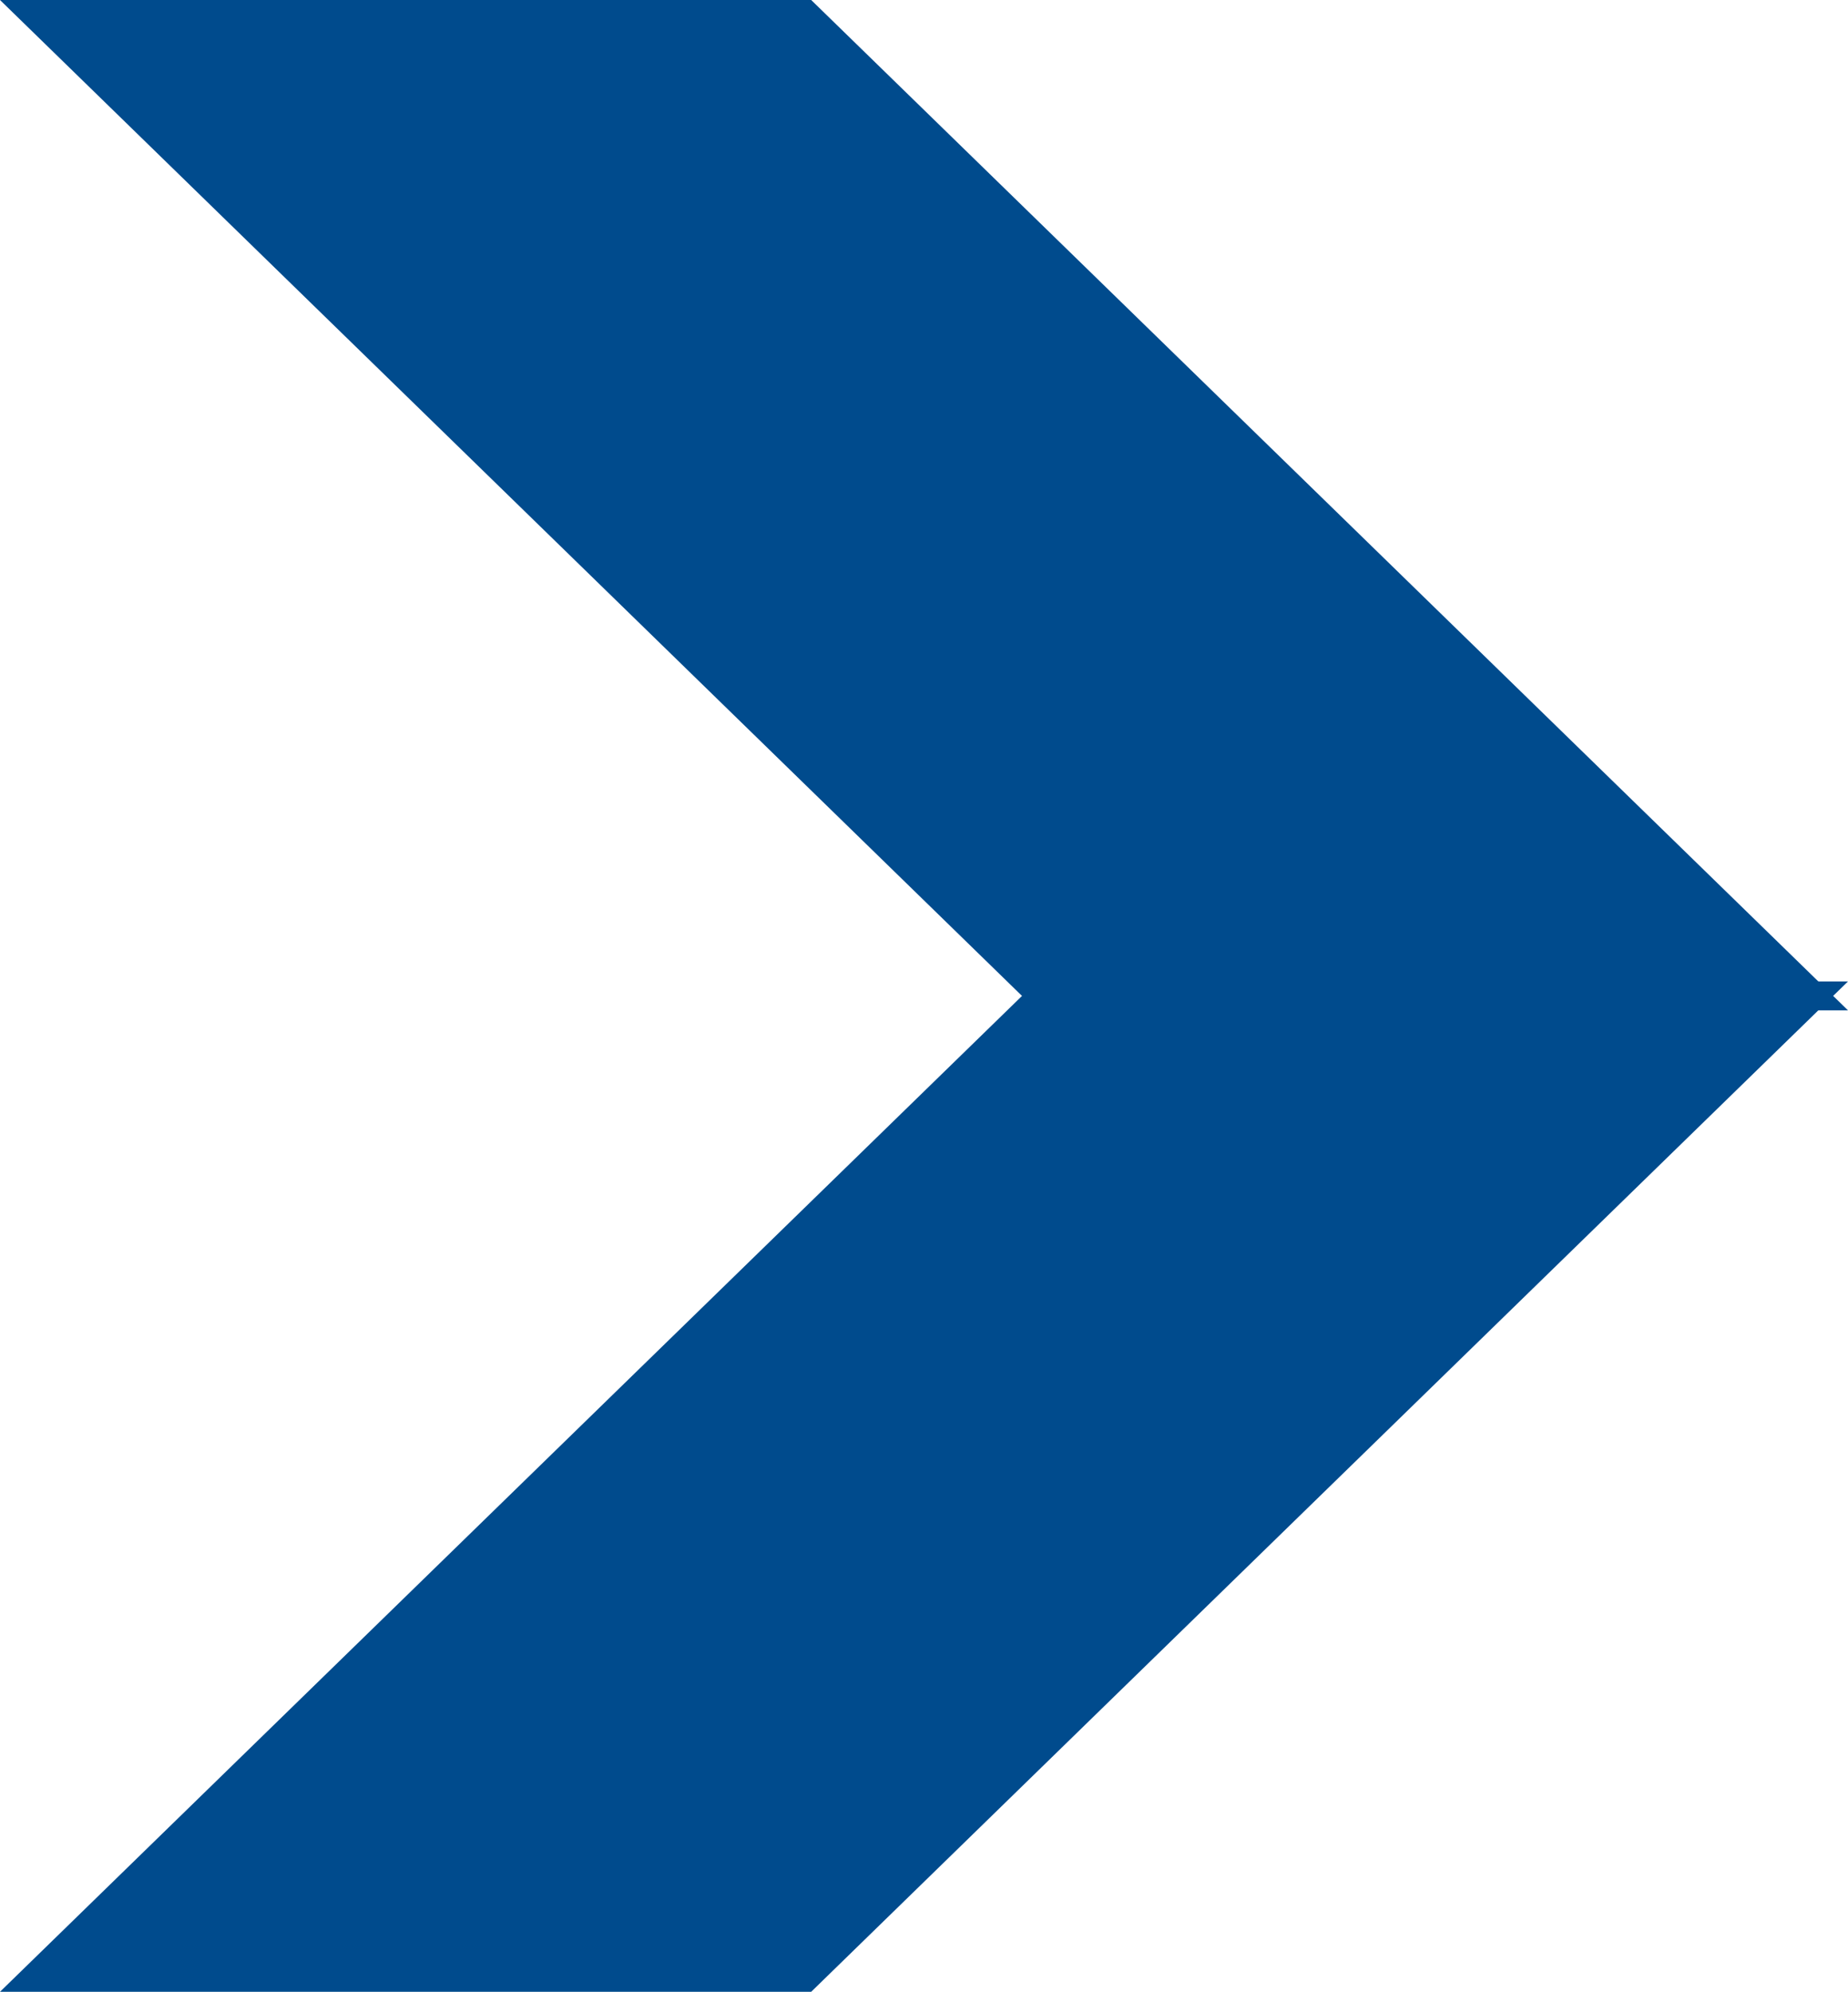
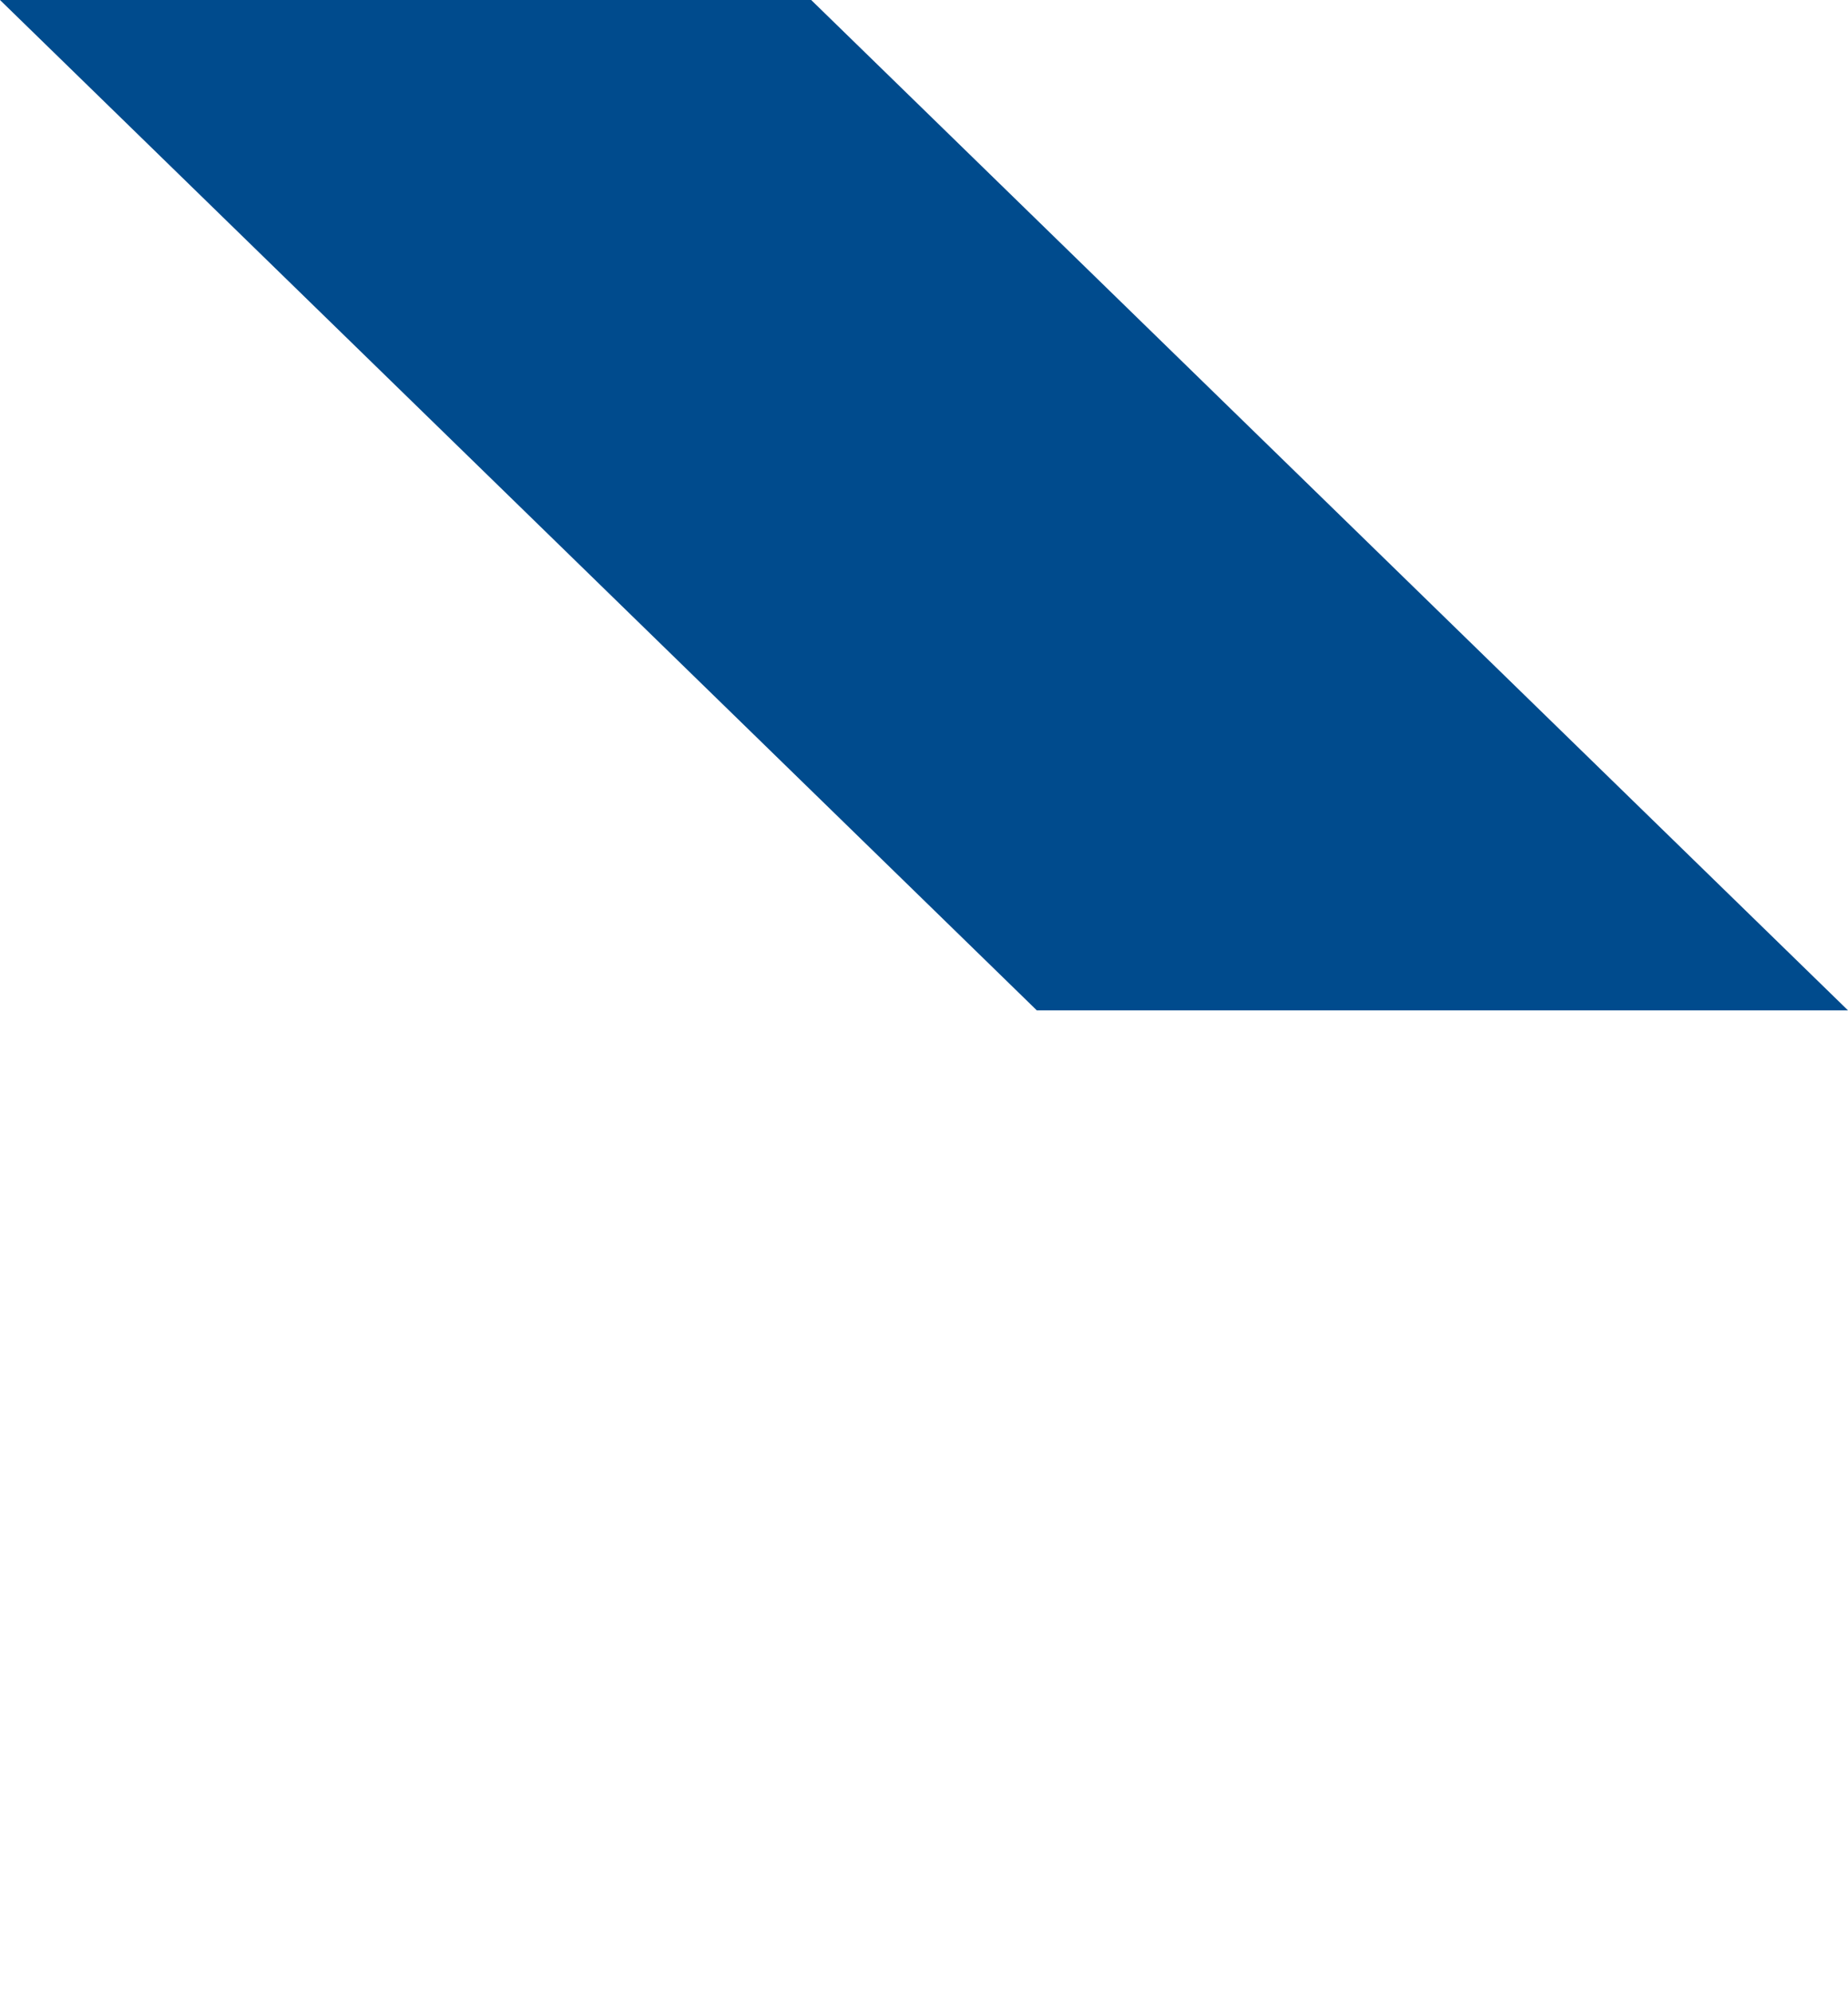
<svg xmlns="http://www.w3.org/2000/svg" width="67.121" height="72.349" viewBox="0 0 67.121 72.349">
  <g id="Group_149" data-name="Group 149" transform="translate(101.434 -199.568)">
    <g id="Group_148" data-name="Group 148" transform="translate(-101.434 199.568)">
-       <path id="Path_248" data-name="Path 248" d="M0,0,37.658,36.7H67.121L29.463,0Z" transform="translate(0 0)" fill="#004b8d" />
-       <path id="Path_249" data-name="Path 249" d="M37.658,229.774,0,266.472H29.463l37.658-36.7Z" transform="translate(0 -194.123)" fill="#004b8d" />
+       <path id="Path_248" data-name="Path 248" d="M0,0,37.658,36.7H67.121L29.463,0" transform="translate(0 0)" fill="#004b8d" />
    </g>
  </g>
</svg>